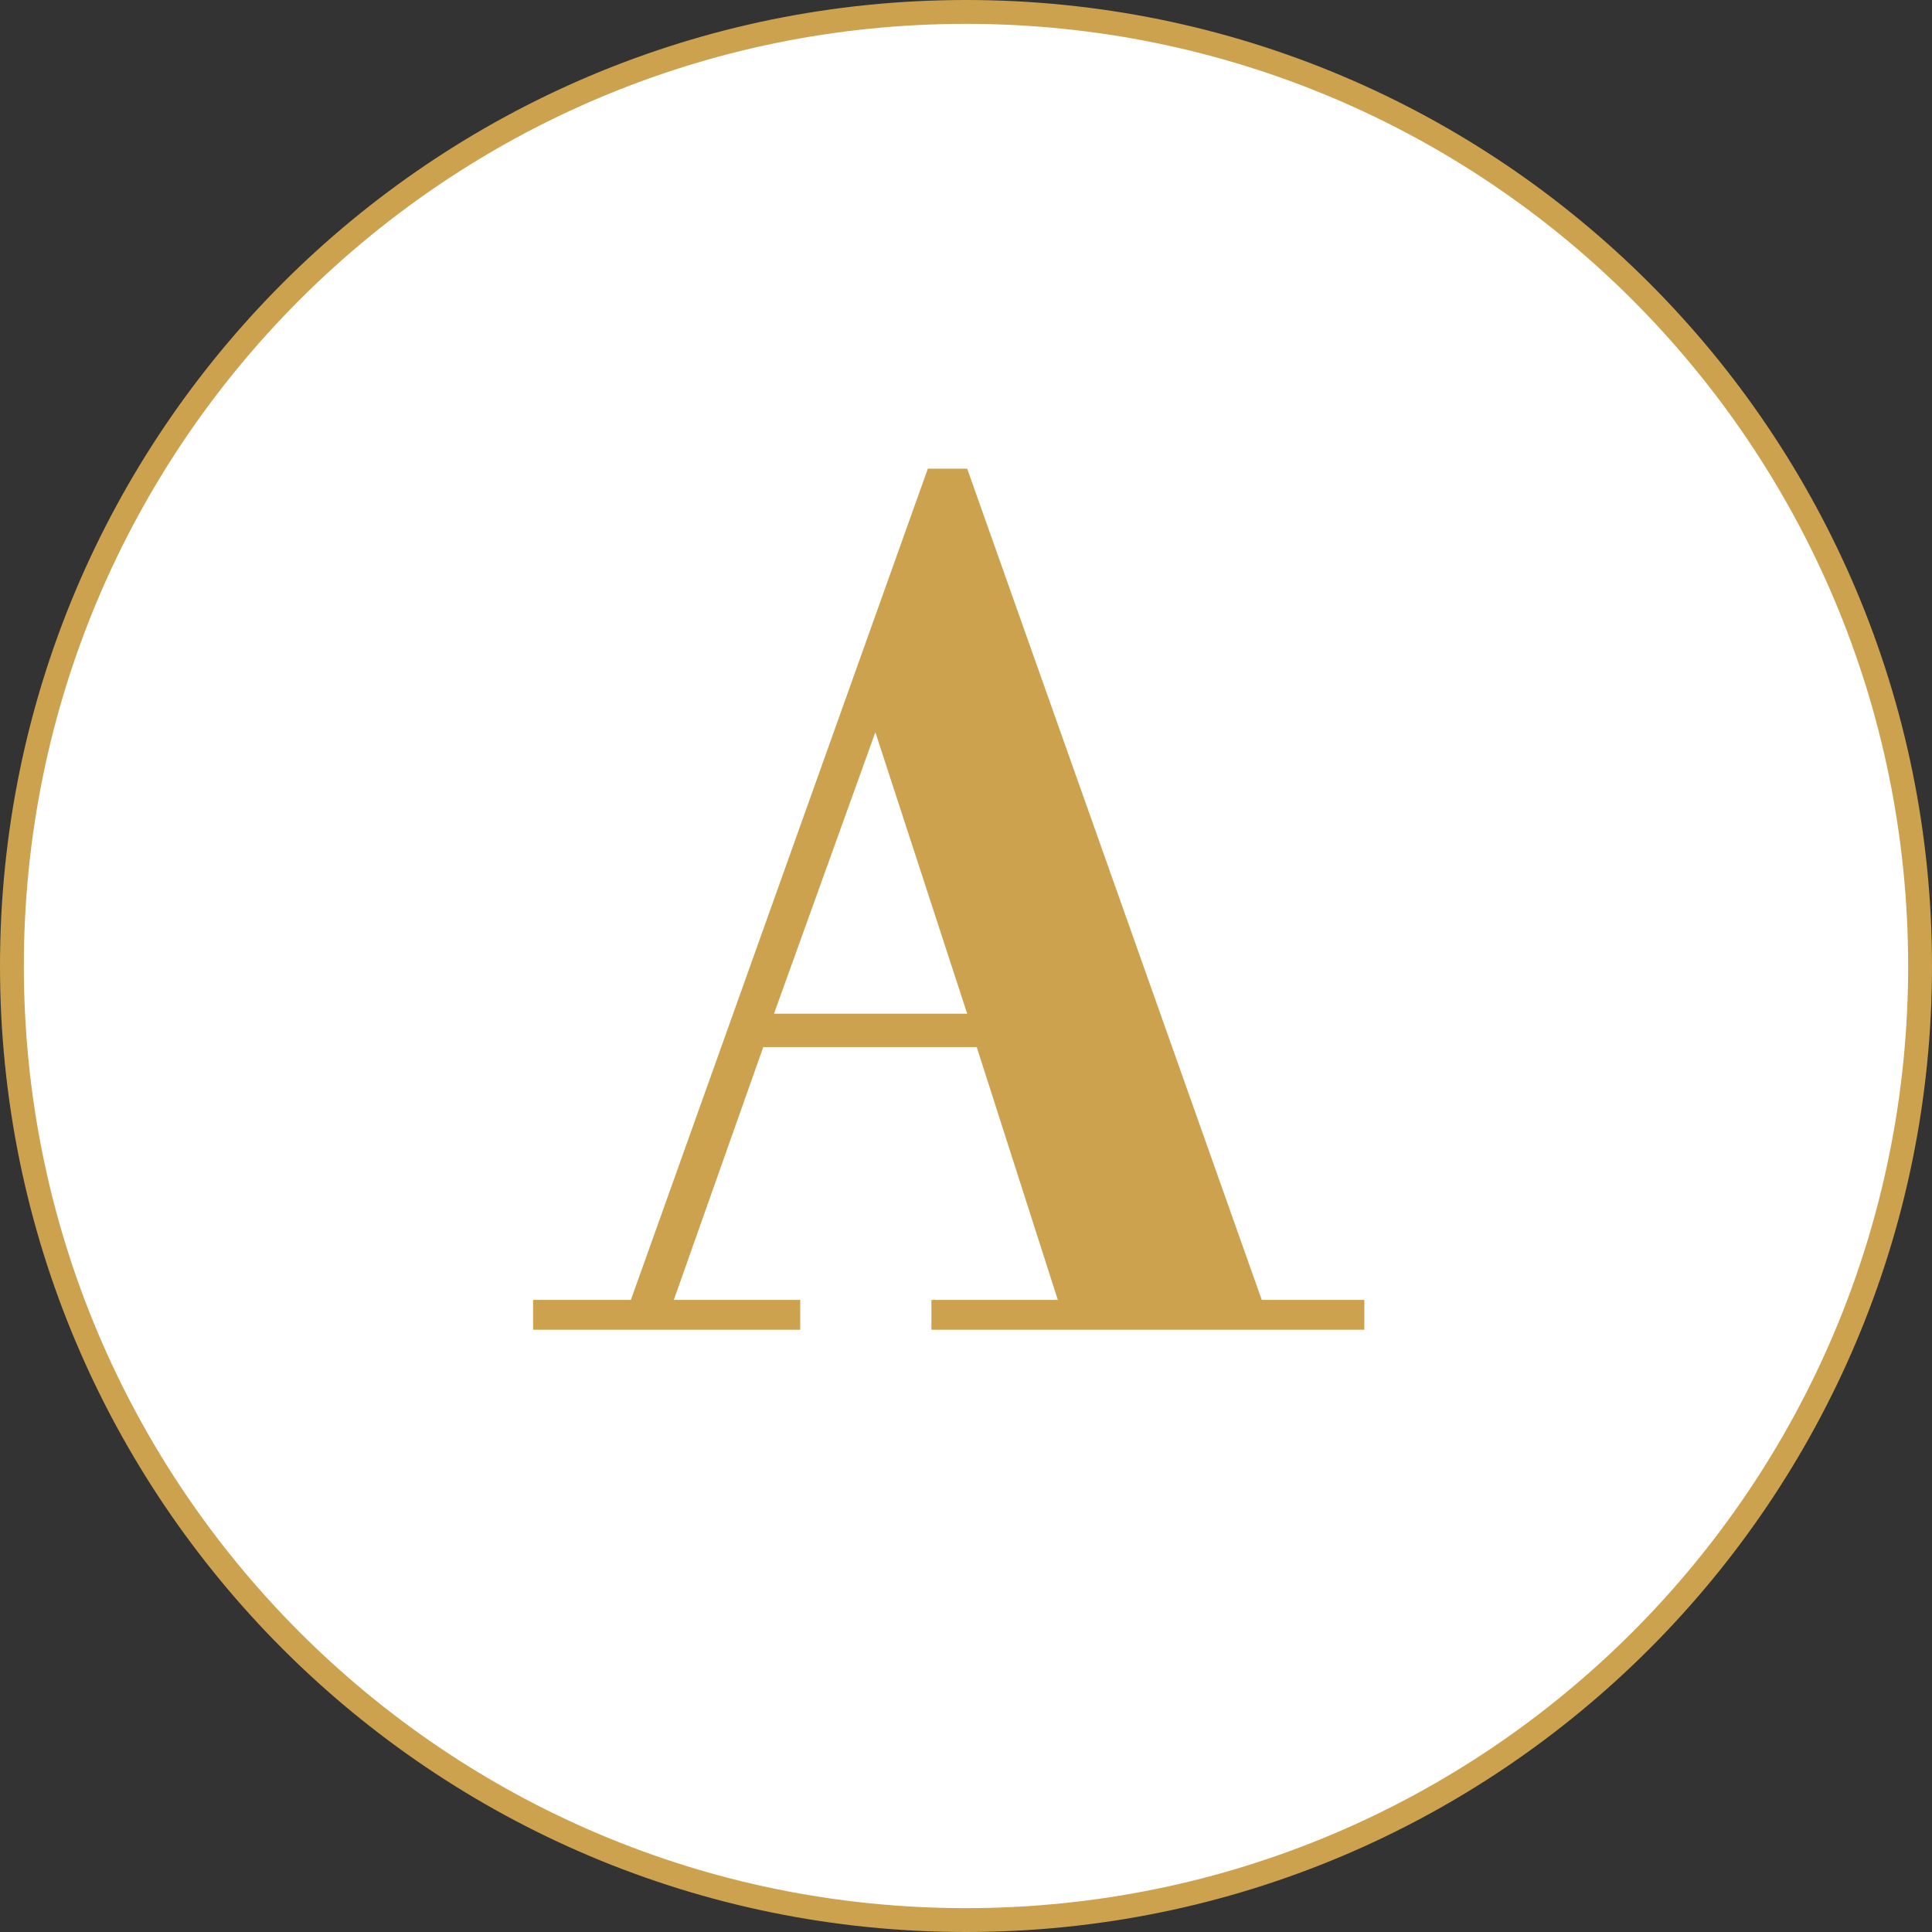
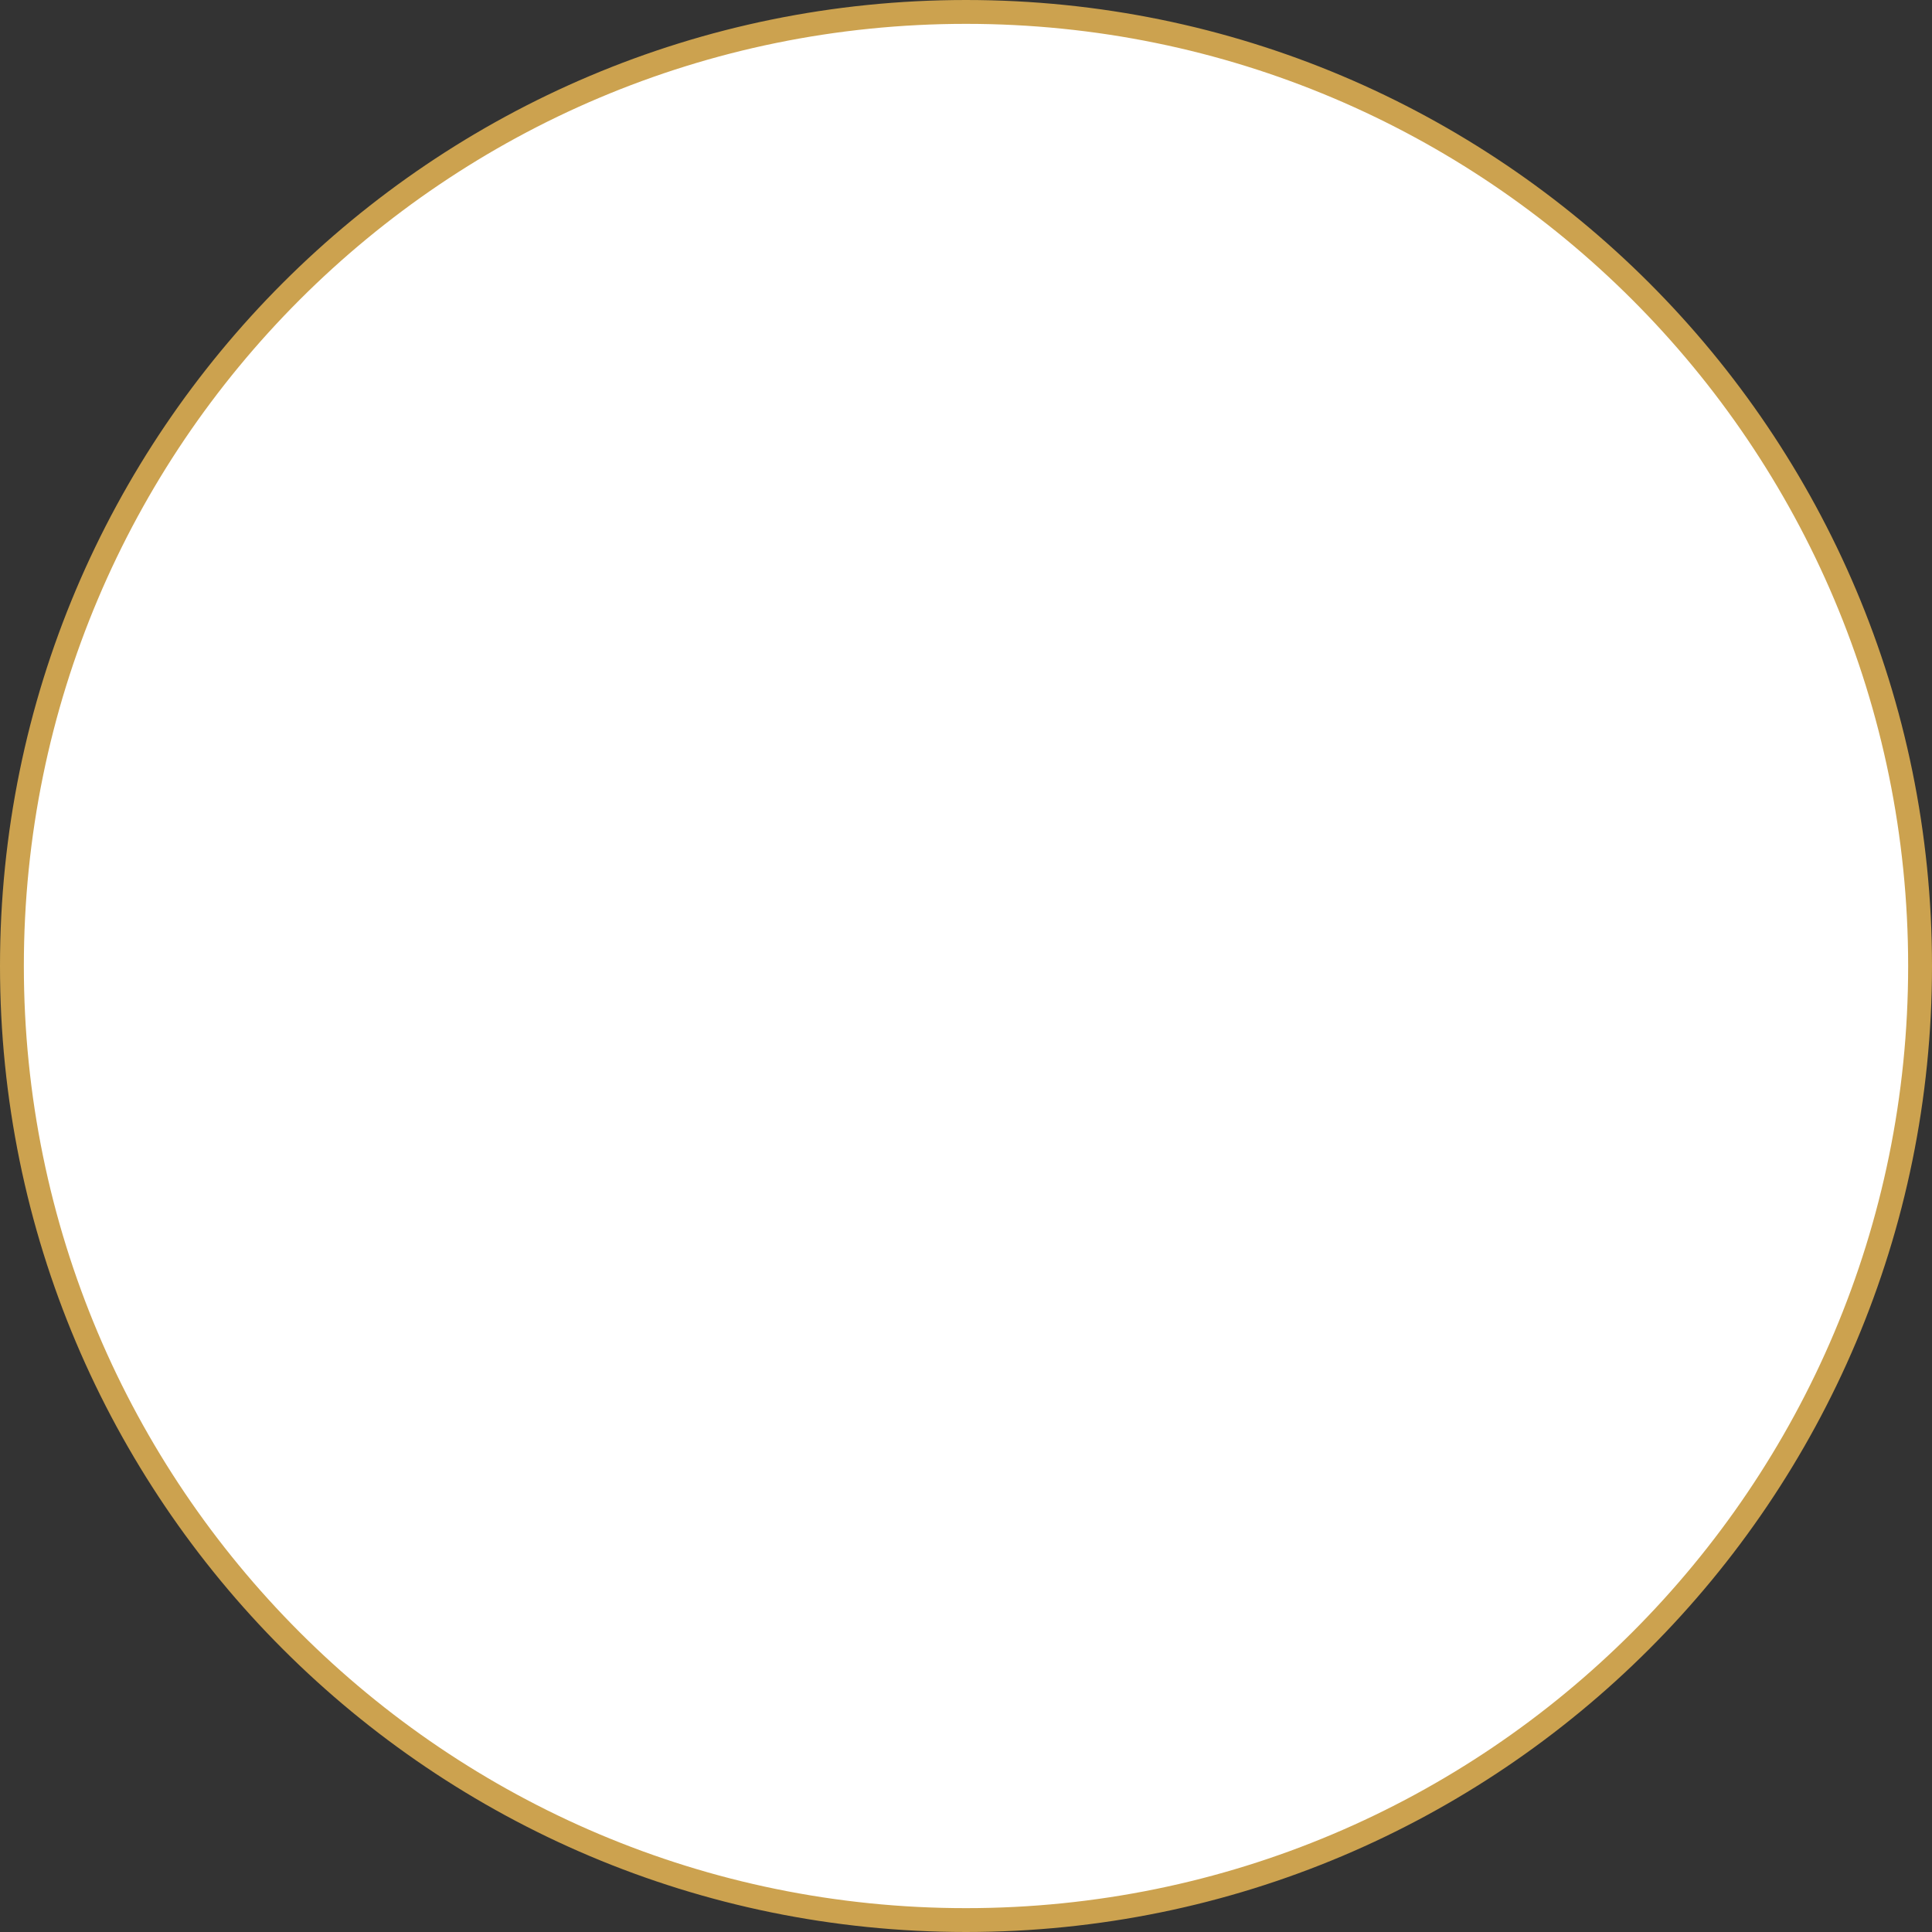
<svg xmlns="http://www.w3.org/2000/svg" version="1.1" id="Layer_1" x="0px" y="0px" viewBox="0 0 162 162" style="enable-background:new 0 0 162 162;" xml:space="preserve">
  <rect x="0" y="0" width="162" height="162" fill="#333333" stroke="none" />
  <style type="text/css">
	.st0{fill:#FFFFFF;stroke:#CCA24F;stroke-width:2;}
	.st1{enable-background:new    ;}
	.st2{fill:#CCA24F;}
</style>
  <g id="Symbol_4_1" transform="translate(-3226.5 -154)">
    <path id="Path_900" class="st0" d="M3307.5,155c44.2,0,80,35.8,80,80s-35.8,80-80,80s-80-35.8-80-80S3263.3,155,3307.5,155z" />
    <g class="st1">
-       <path class="st2" d="M3332.3,263h8.6v2.5h-36.3V263h10.6l-6.8-21.2h-17.9L3283,263h10.6v2.5h-22.4V263h8.2l24.9-69.7h3.3    L3332.3,263z M3299.9,215.4l-8.5,23.6h16.2L3299.9,215.4z" />
-     </g>
+       </g>
  </g>
</svg>